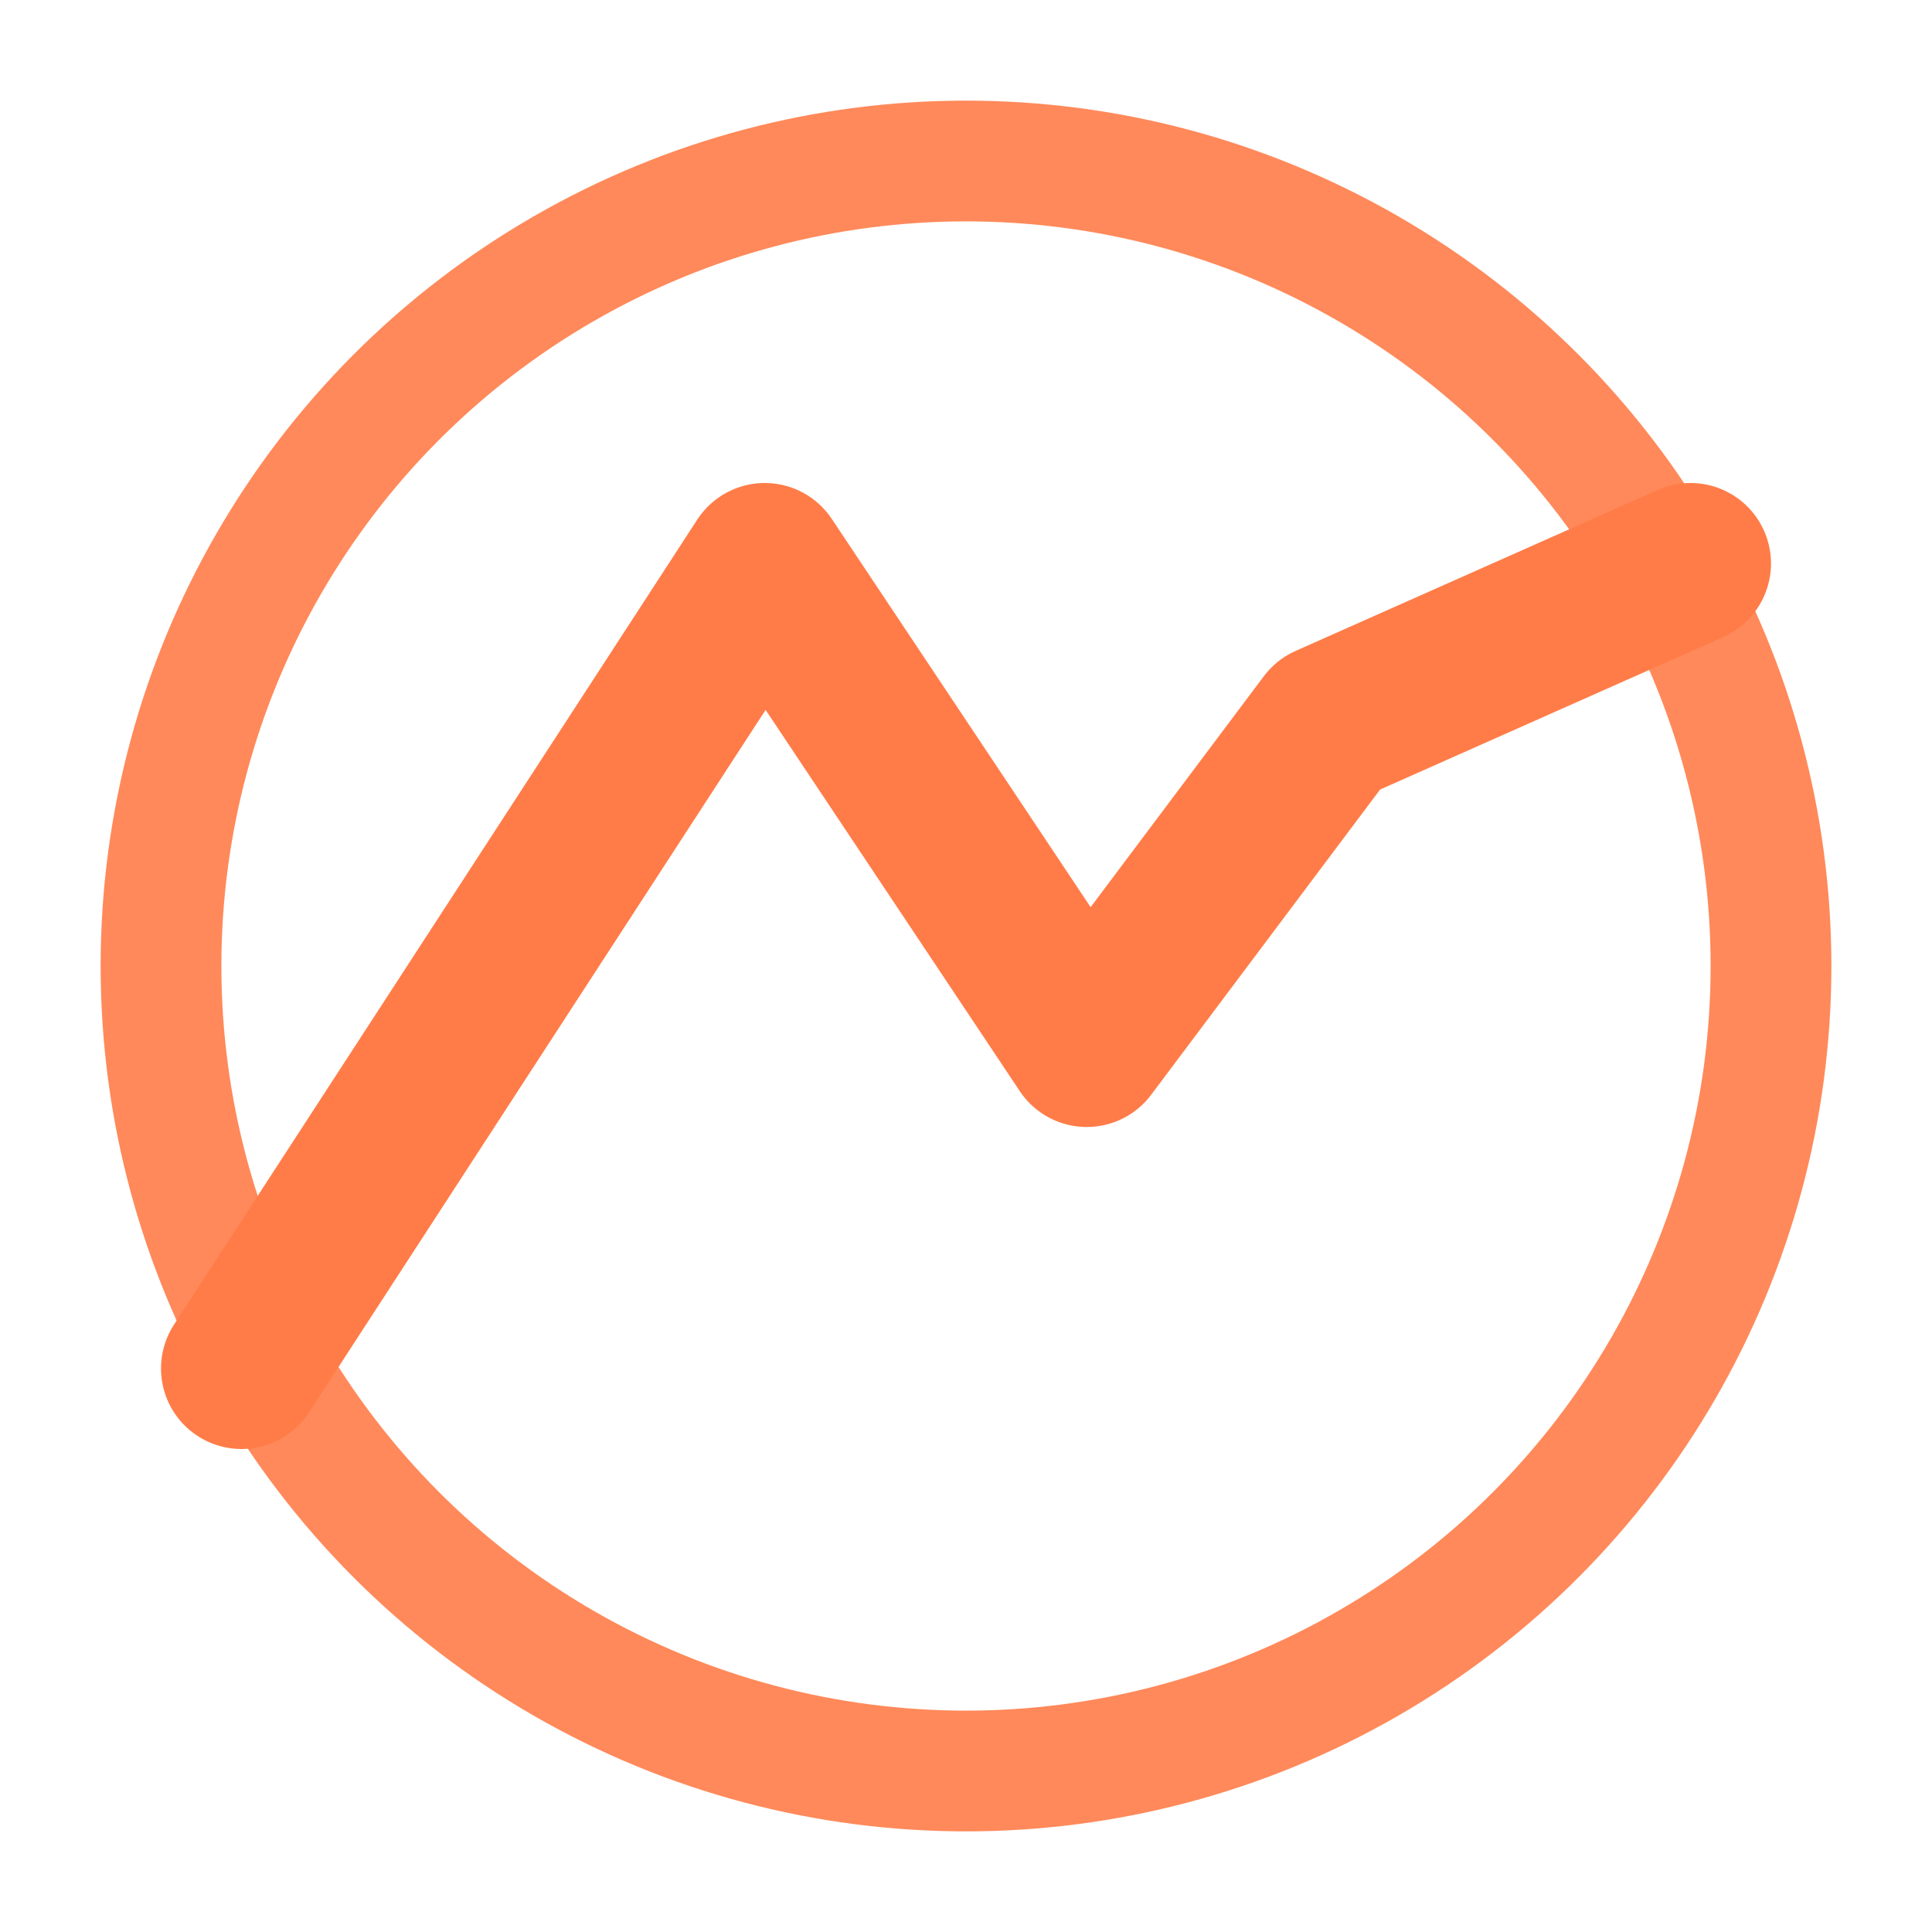
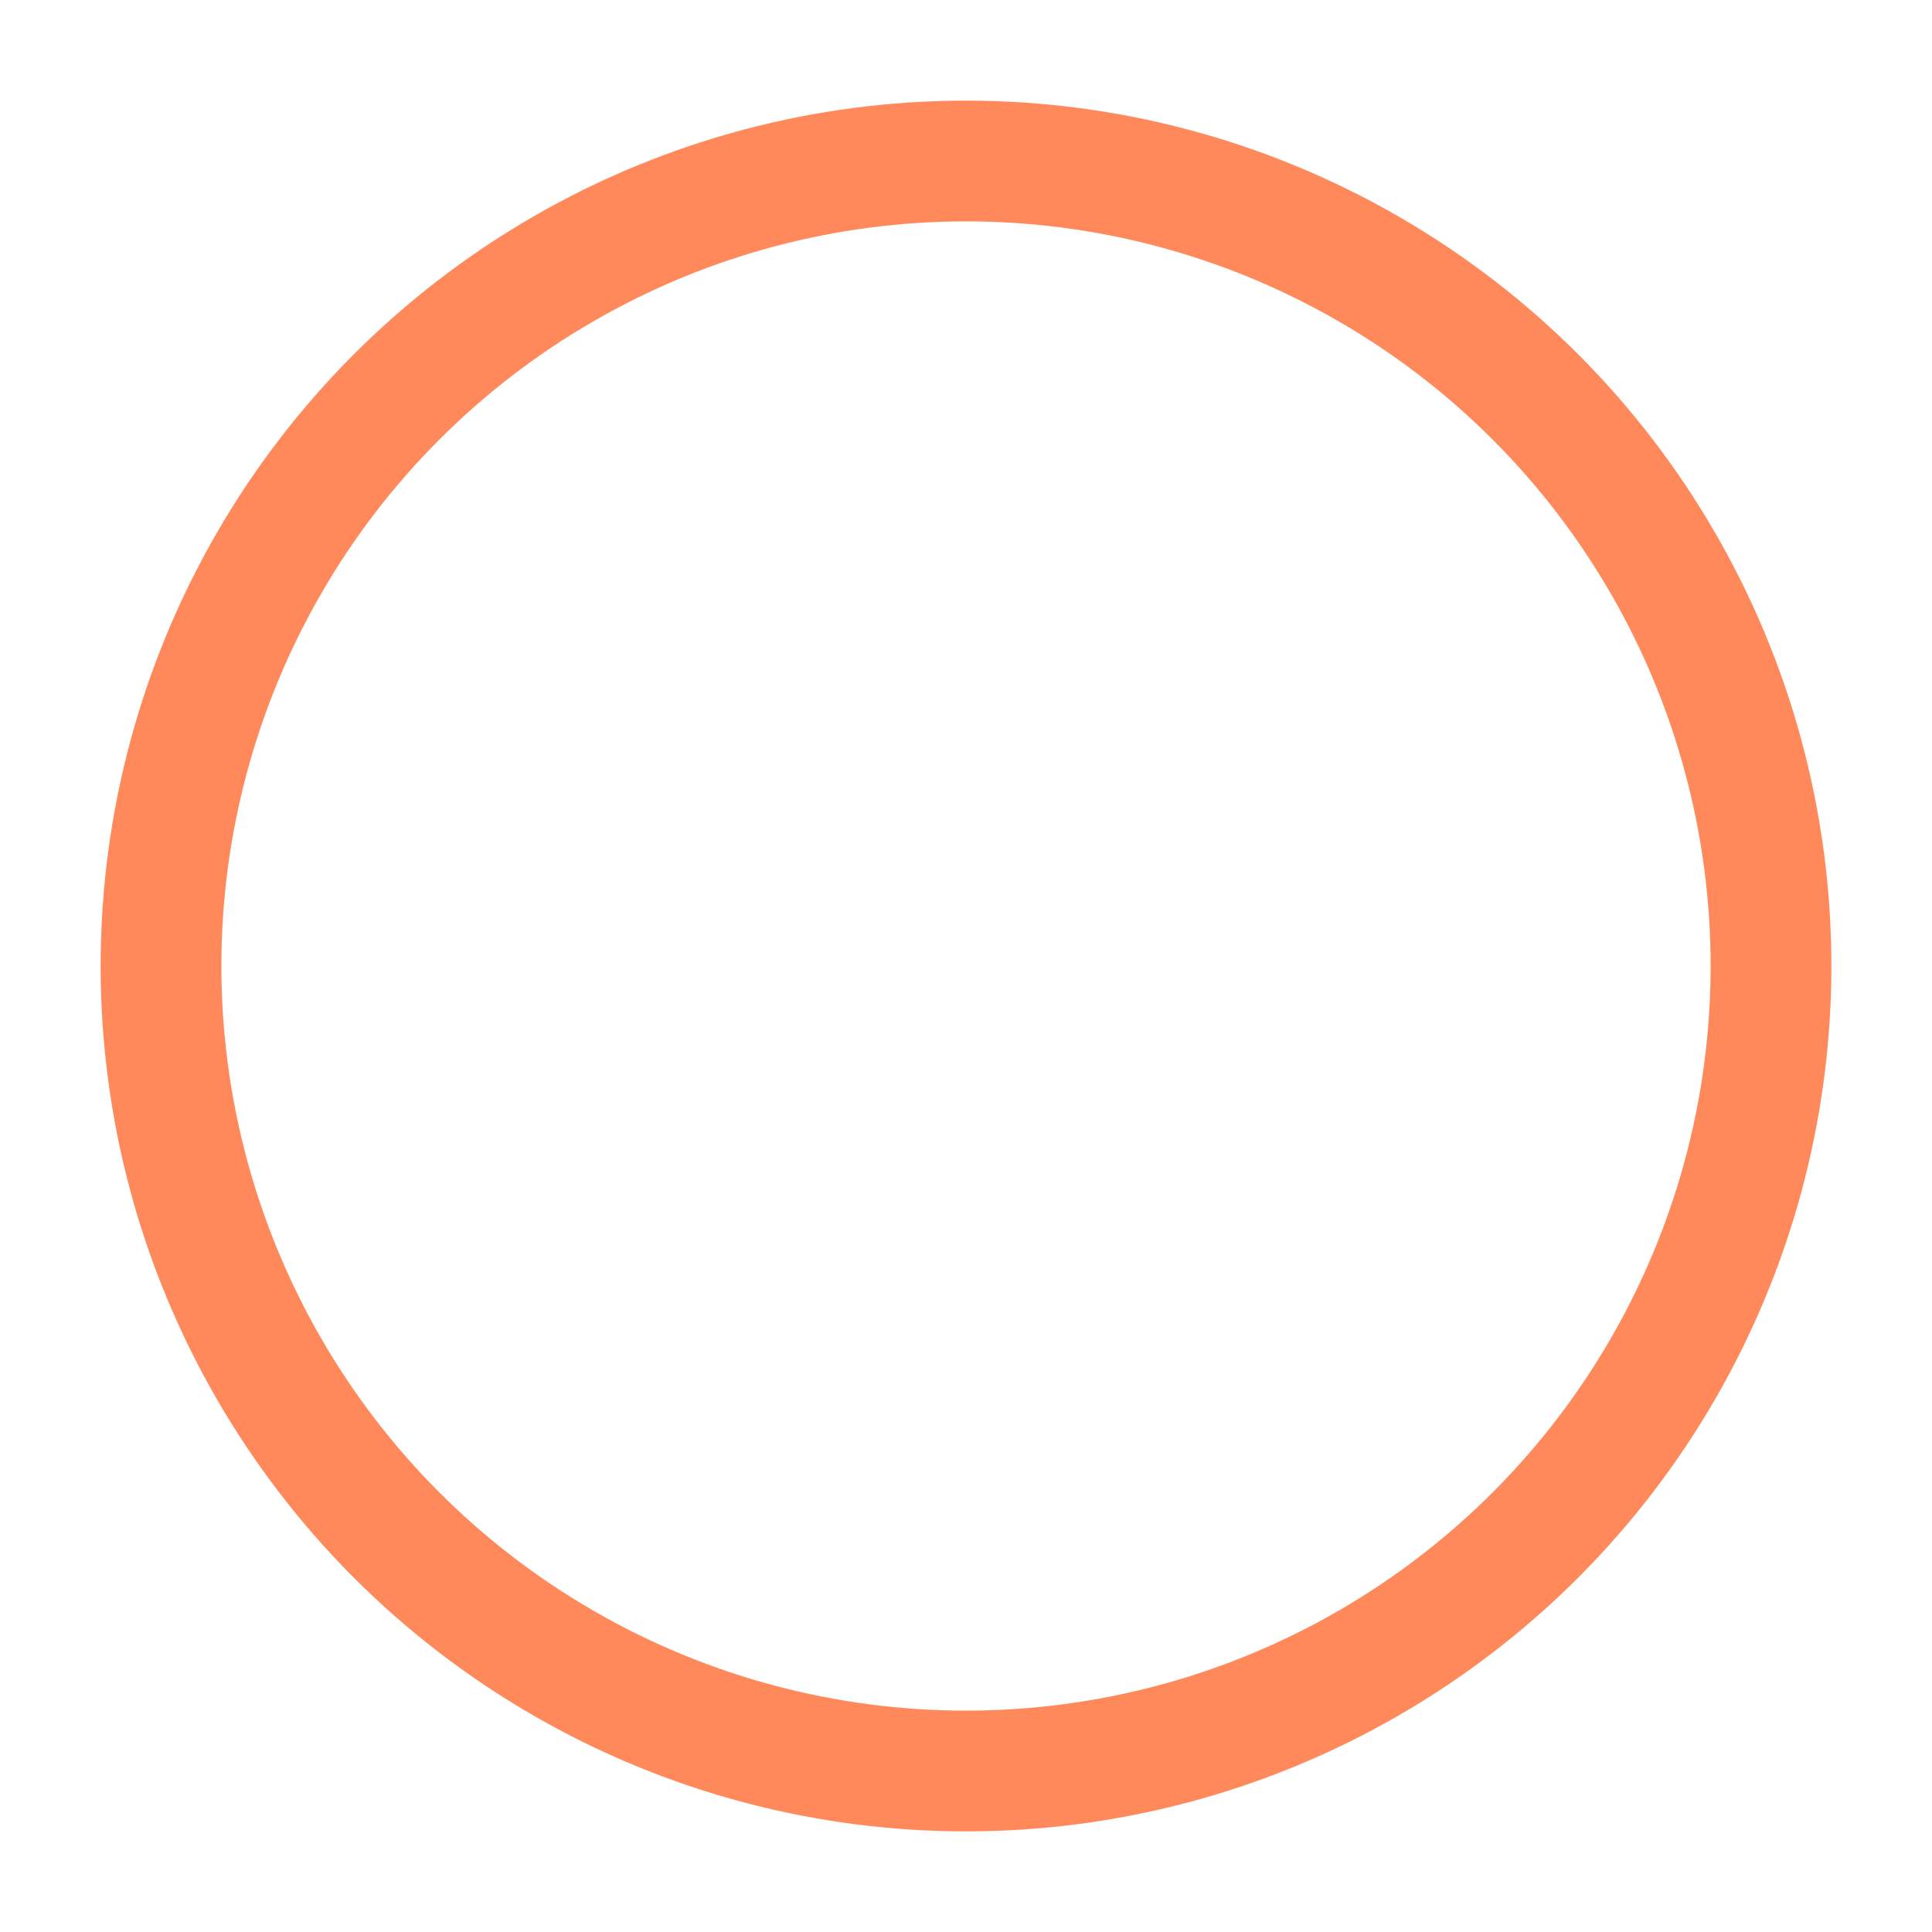
<svg xmlns="http://www.w3.org/2000/svg" viewBox="0 0 24 24" fill="none" aria-hidden="true">
-   <path d="M3 17l6.5-10 4 6 3-4L21 7" stroke="#FF7C48" stroke-width="2" stroke-linecap="round" stroke-linejoin="round" />
  <circle cx="12" cy="12" r="10" stroke="#FF7C48" stroke-width="1.5" opacity="0.9" />
</svg>